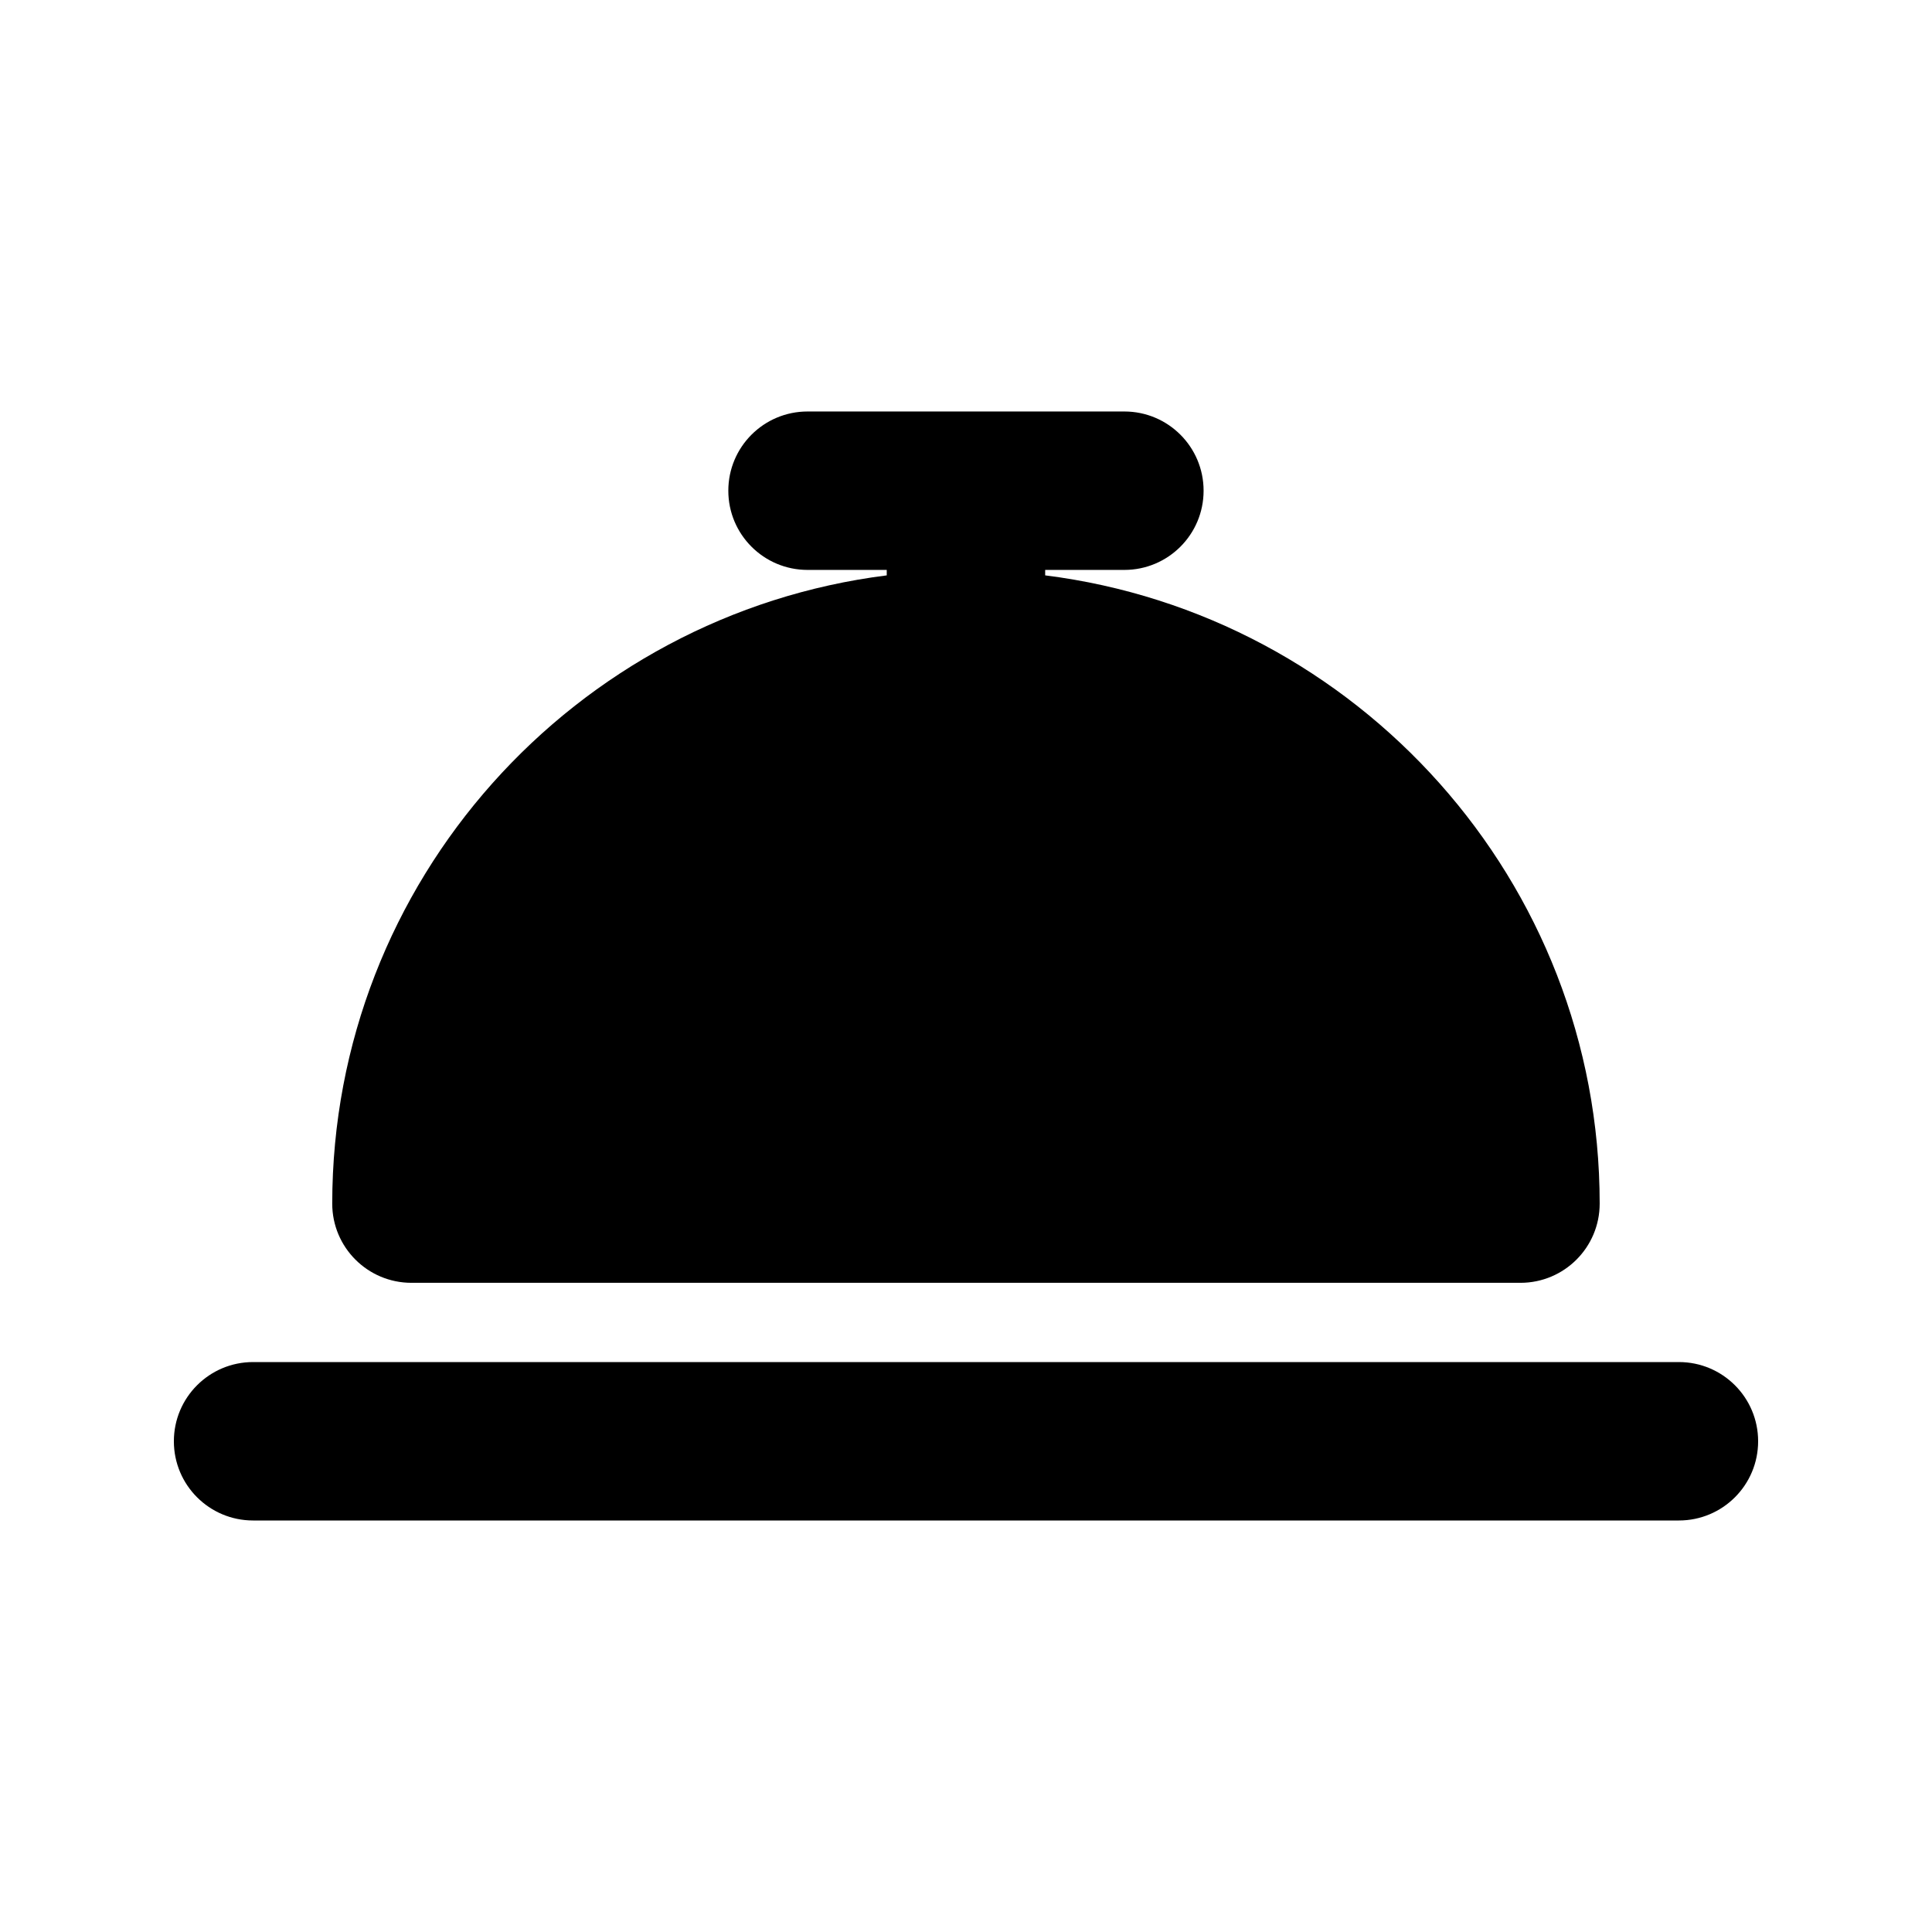
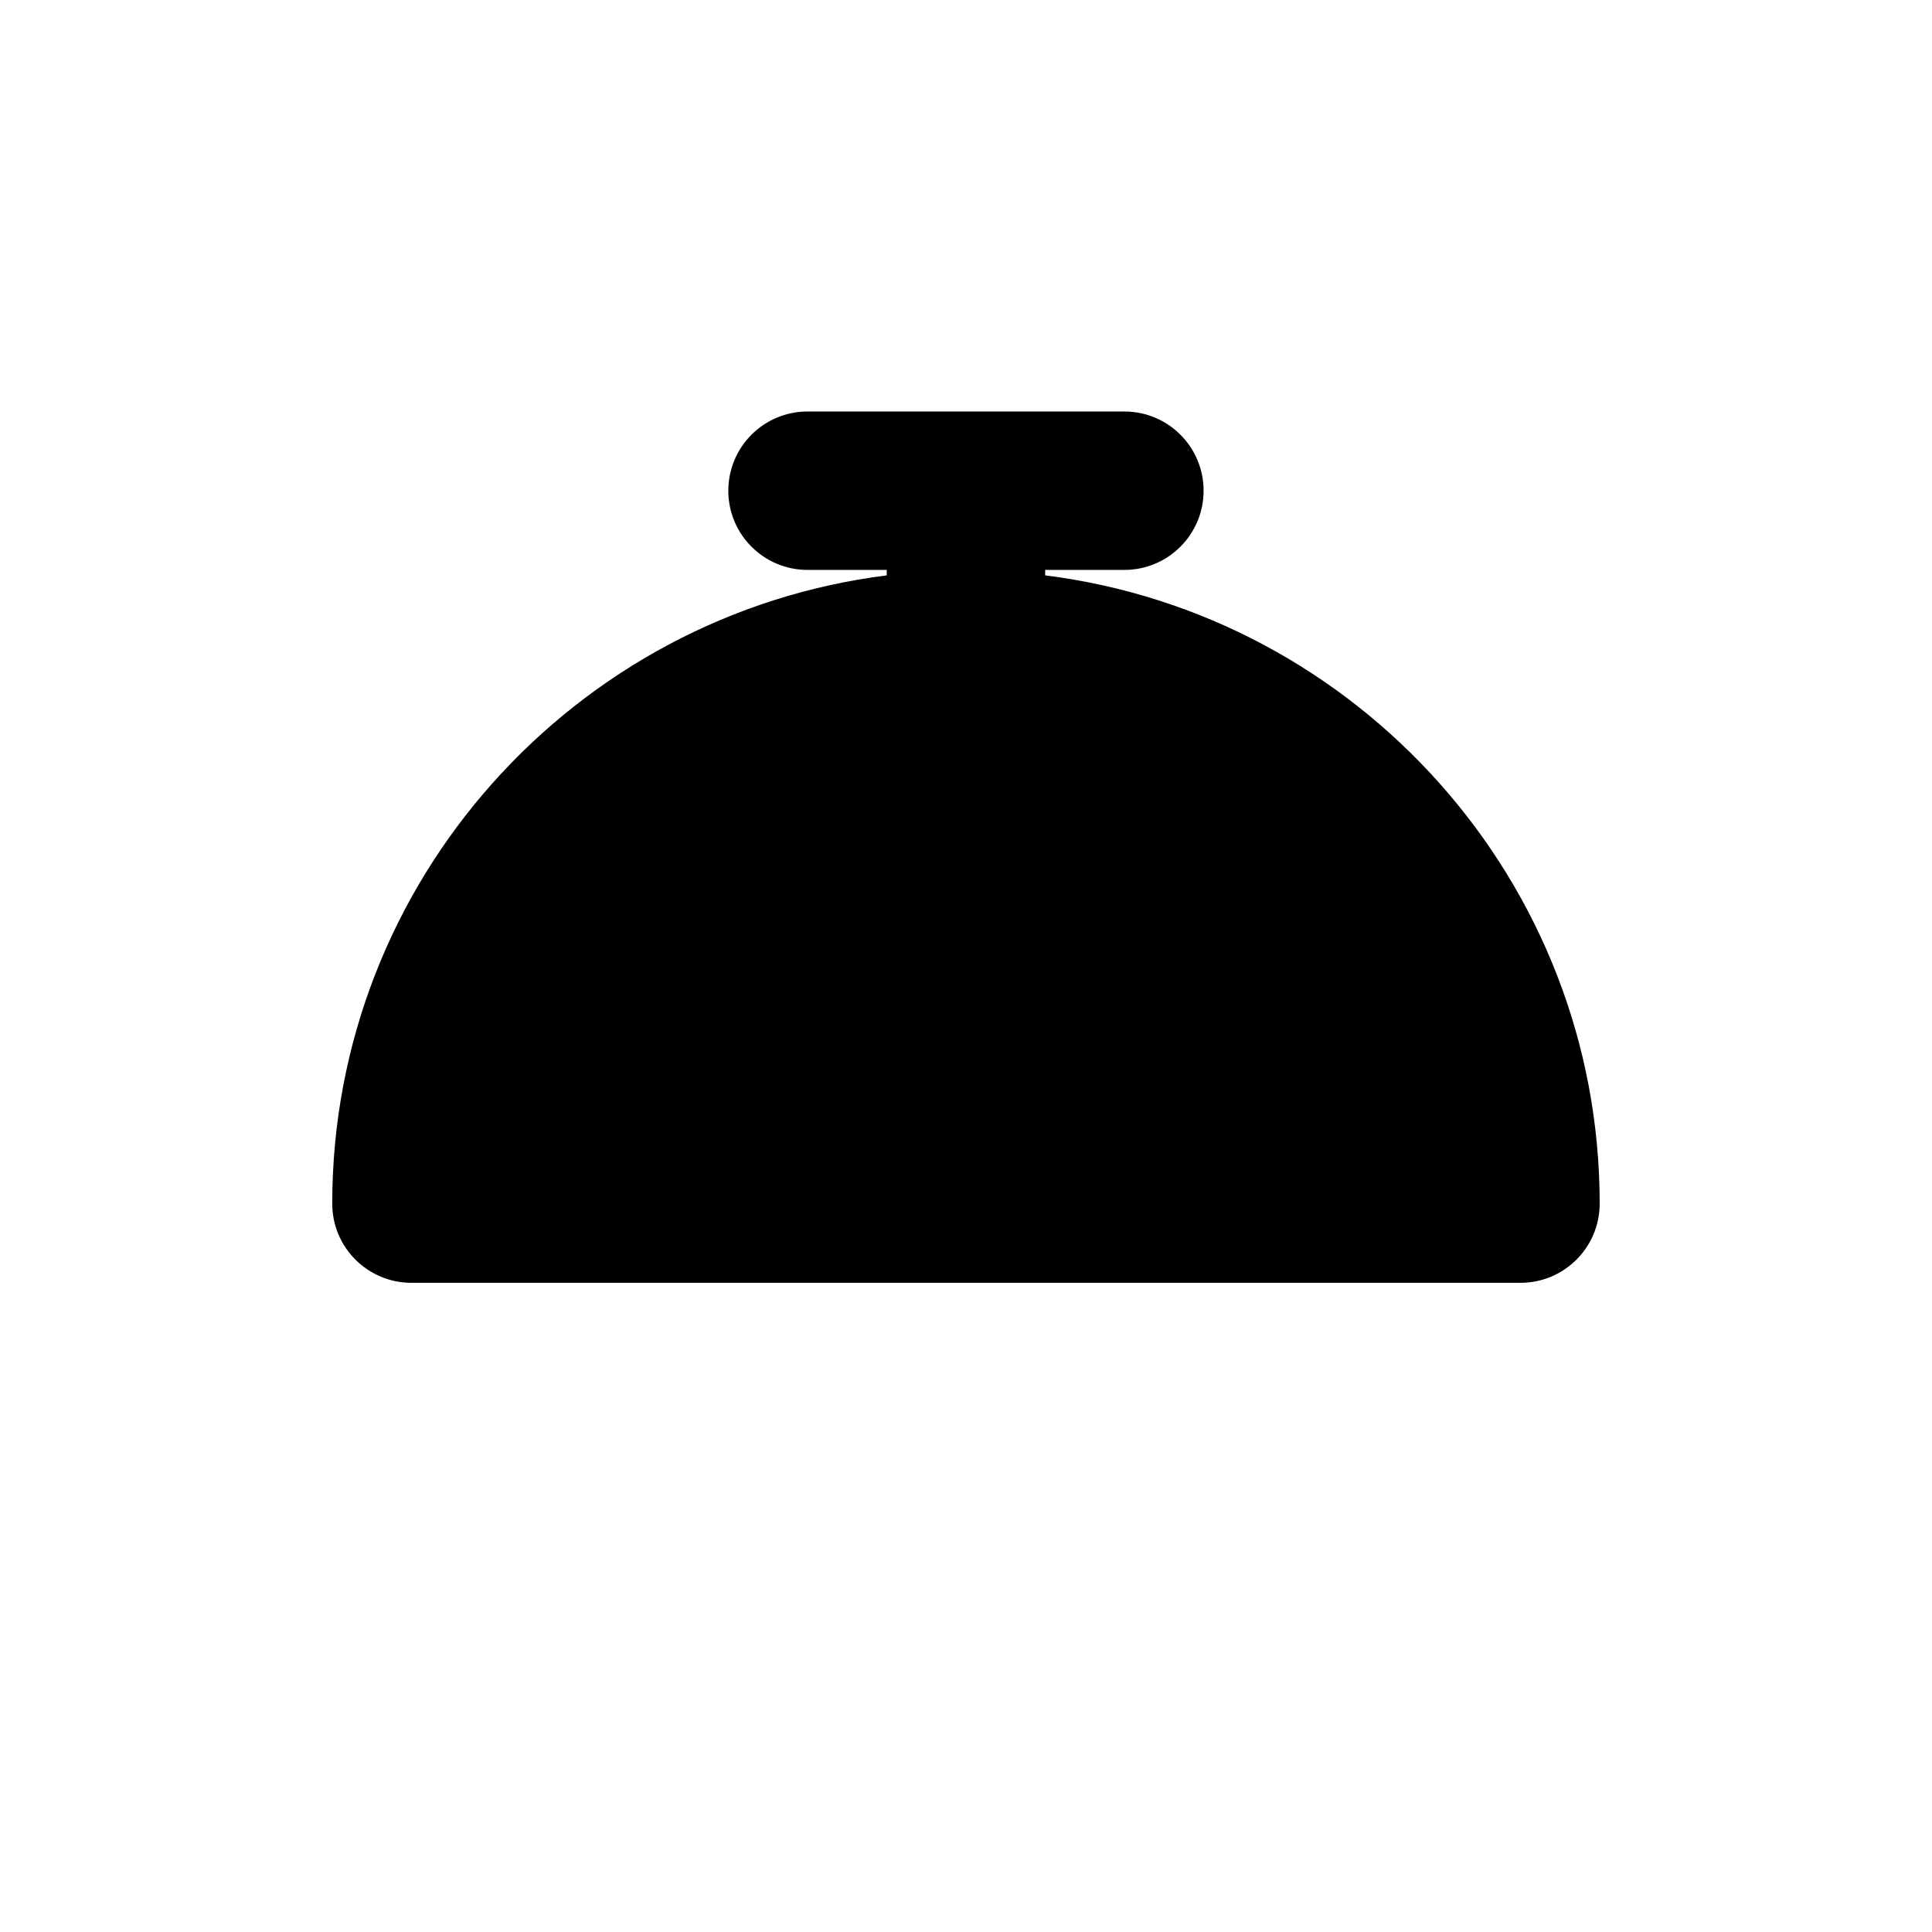
<svg xmlns="http://www.w3.org/2000/svg" fill="#000000" width="800px" height="800px" version="1.1" viewBox="144 144 512 512">
  <g>
    <path d="m253.05 483.96h293.89c11.586 0 20.992-9.383 20.992-20.992 0-85.48-64.234-156.1-146.95-166.49v-1.445h20.992c11.586 0 20.992-9.383 20.992-20.992s-9.406-20.992-20.992-20.992h-83.969c-11.59 0-20.992 9.383-20.992 20.992s9.406 20.992 20.992 20.992h20.992v1.449c-82.711 10.391-146.95 81.008-146.95 166.49 0 11.605 9.402 20.988 20.992 20.988z" />
-     <path d="m588.93 504.96h-377.86c-11.586 0-20.992 9.383-20.992 20.992s9.406 20.992 20.992 20.992h377.86c11.586 0 20.992-9.383 20.992-20.992 0-11.605-9.402-20.992-20.992-20.992z" />
  </g>
</svg>